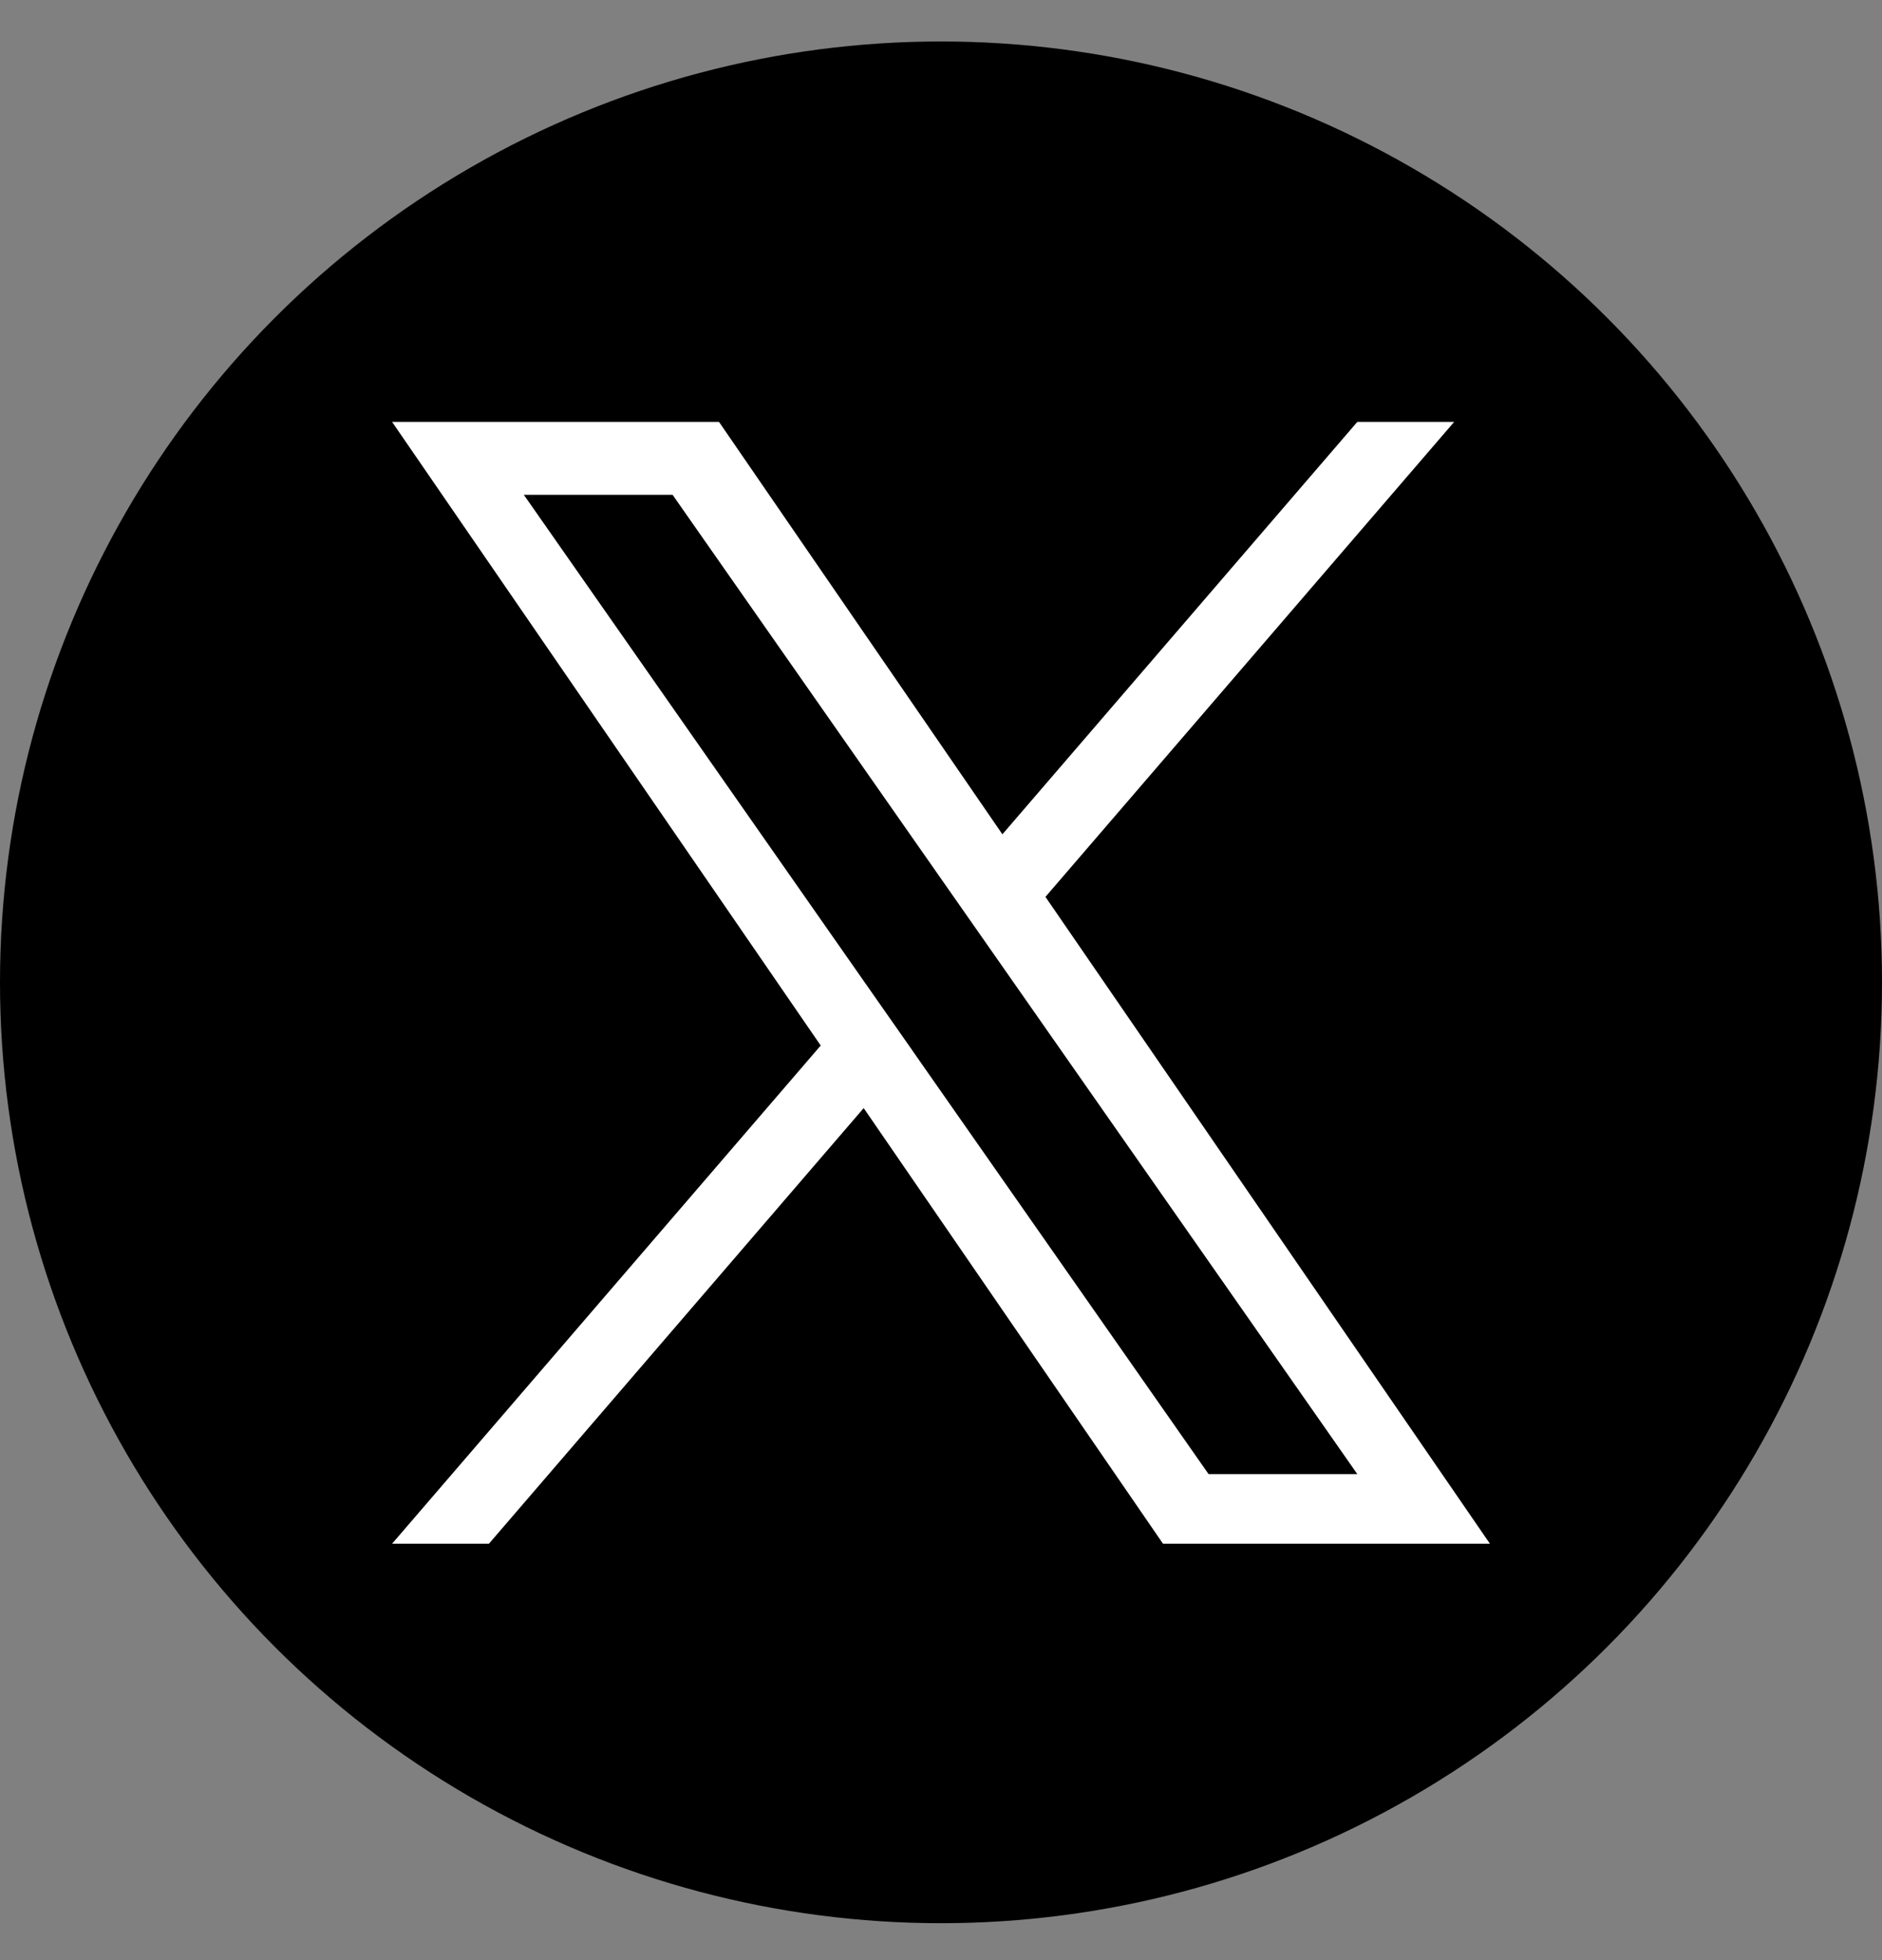
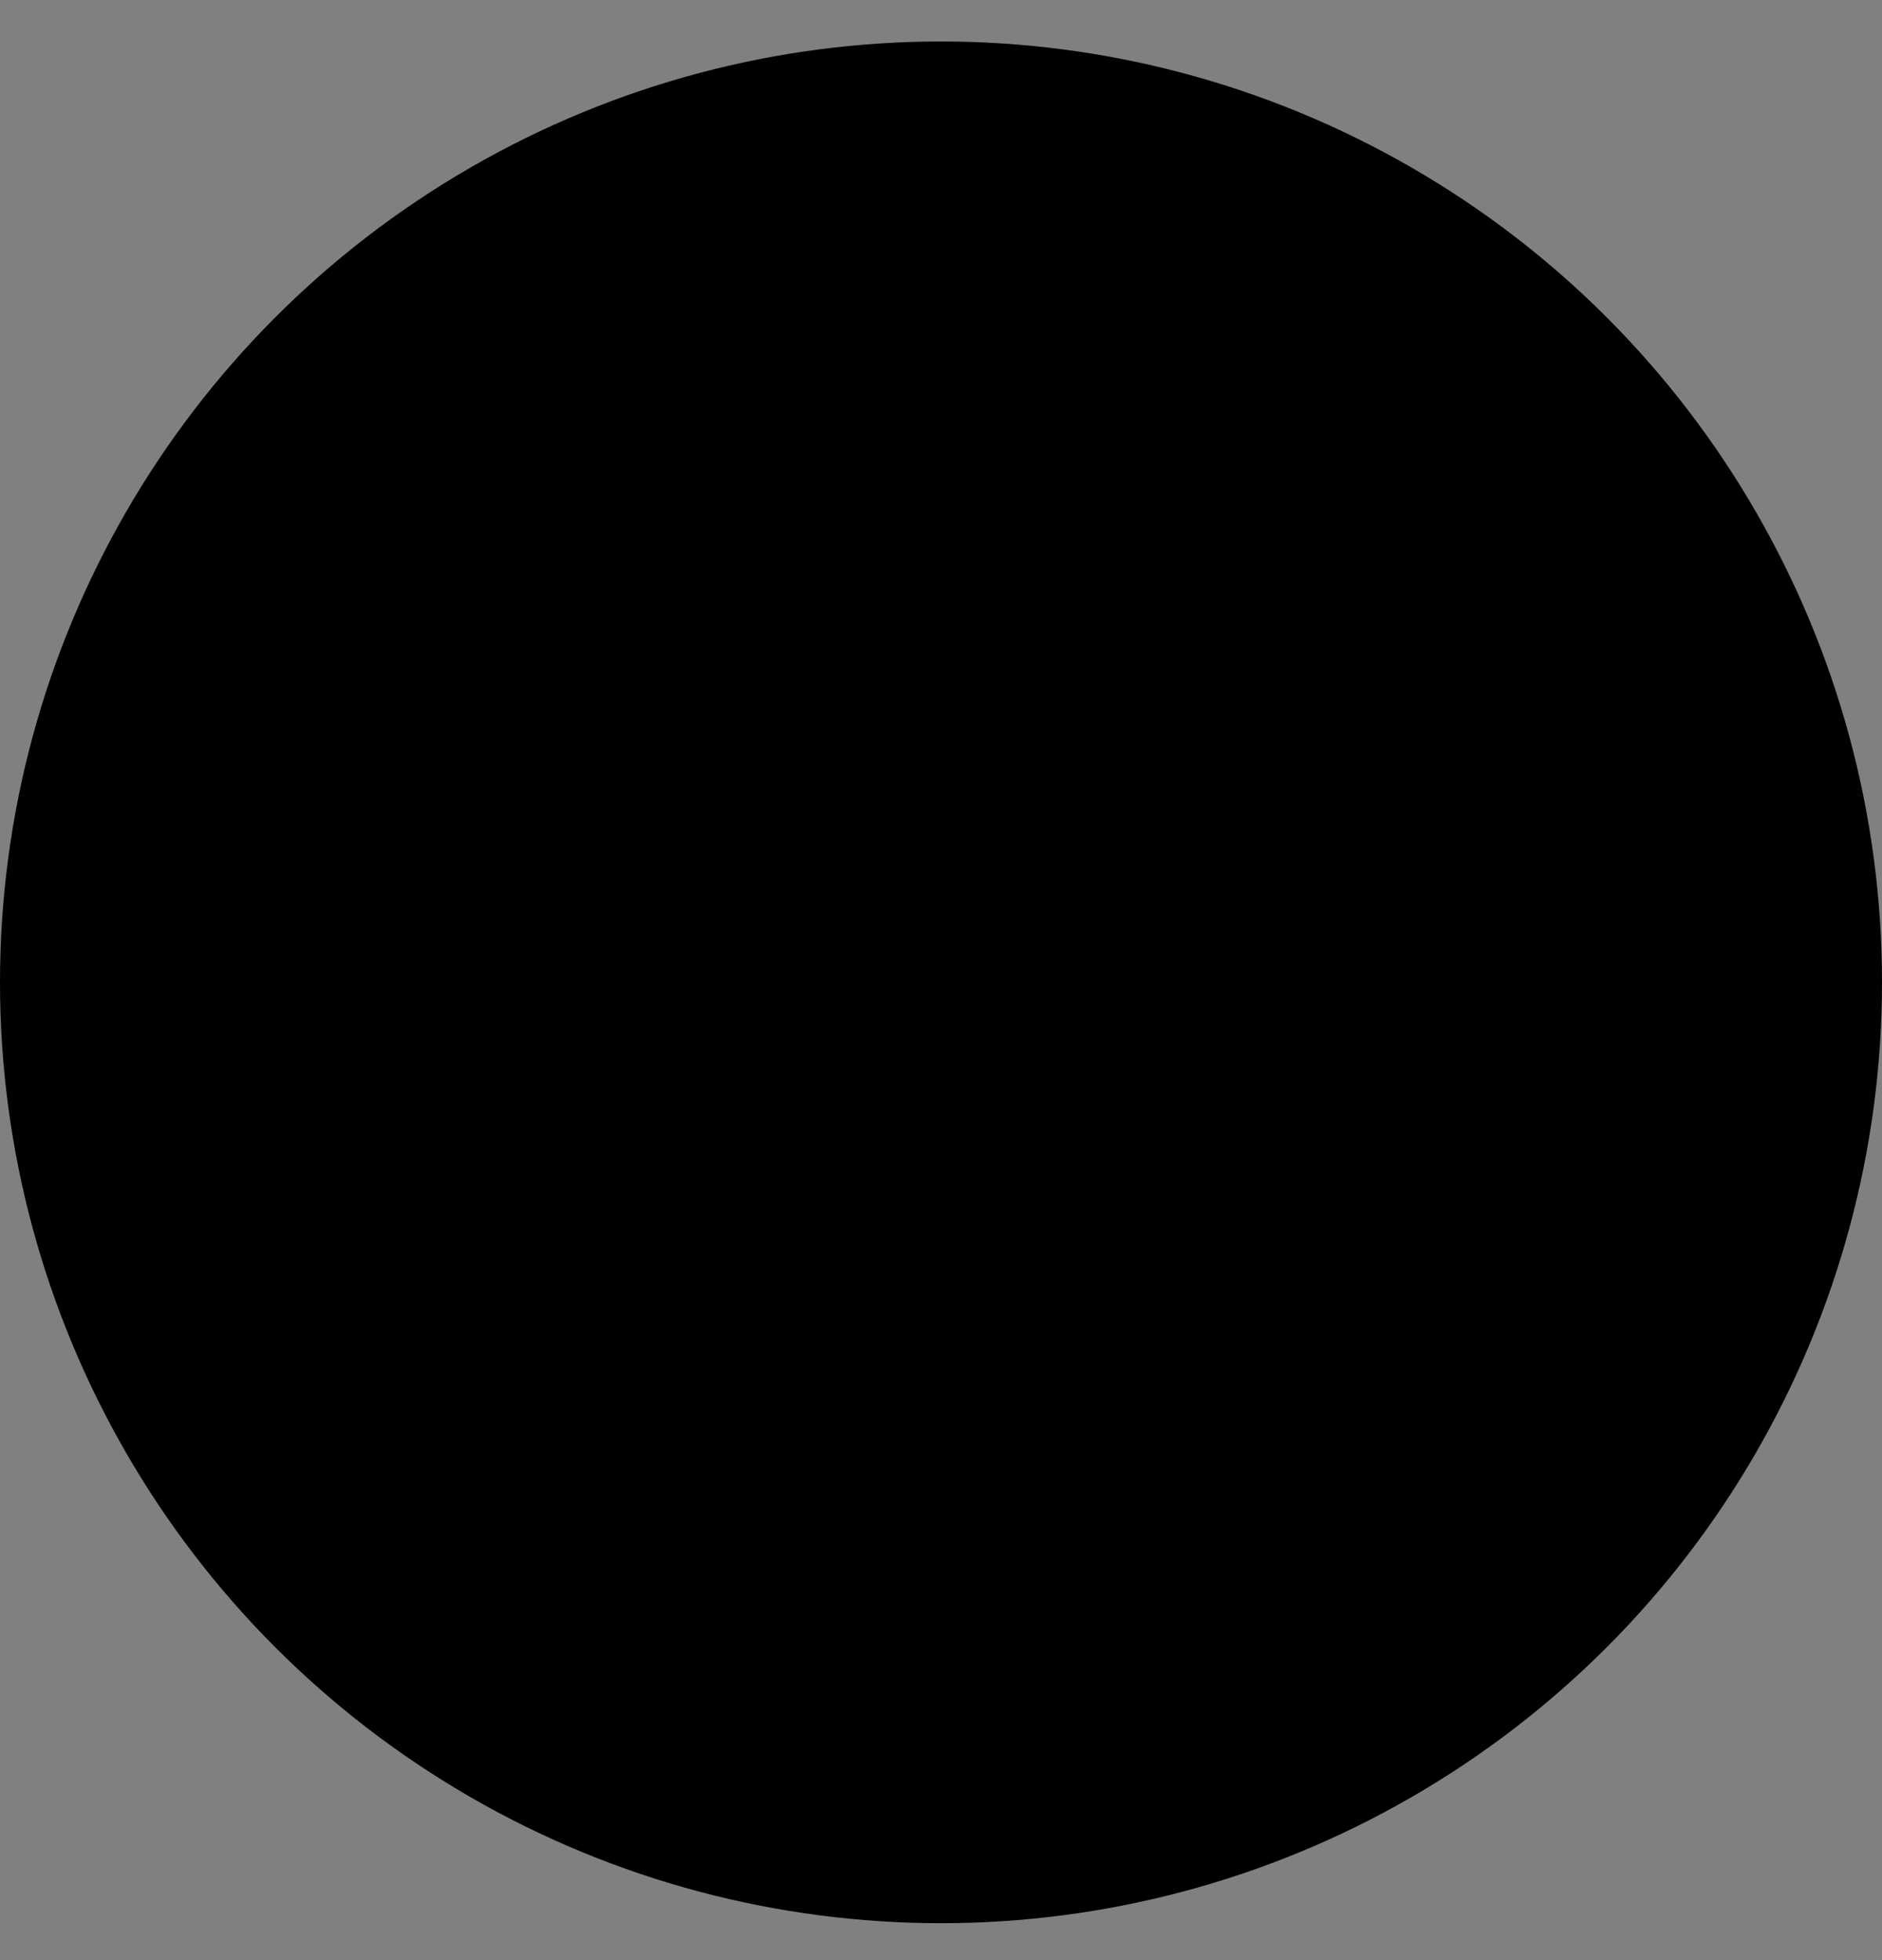
<svg xmlns="http://www.w3.org/2000/svg" width="24" height="25" viewBox="0 0 24 25" fill="none">
  <rect x="0" y="0" width="24" height="25" fill="#808080" stroke="none" />
  <circle cx="12" cy="12.529" r="12" fill="black" />
  <g clip-path="url(#clip0_531_2913)">
    <path d="M13.332 11.439L18.544 5.381H17.309L12.783 10.641L9.169 5.381H5L10.466 13.335L5 19.689H6.235L11.014 14.133L14.831 19.689H19L13.332 11.439H13.332H13.332ZM11.64 13.405L11.086 12.614L6.68 6.311H8.577L12.133 11.397L12.687 12.189L17.309 18.801H15.412L11.64 13.406V13.405L11.64 13.405Z" fill="white" />
  </g>
  <defs>
    <clipPath id="clip0_531_2913">
-       <rect width="14" height="14.308" fill="white" transform="translate(5 5.381)" />
-     </clipPath>
+       </clipPath>
  </defs>
</svg>